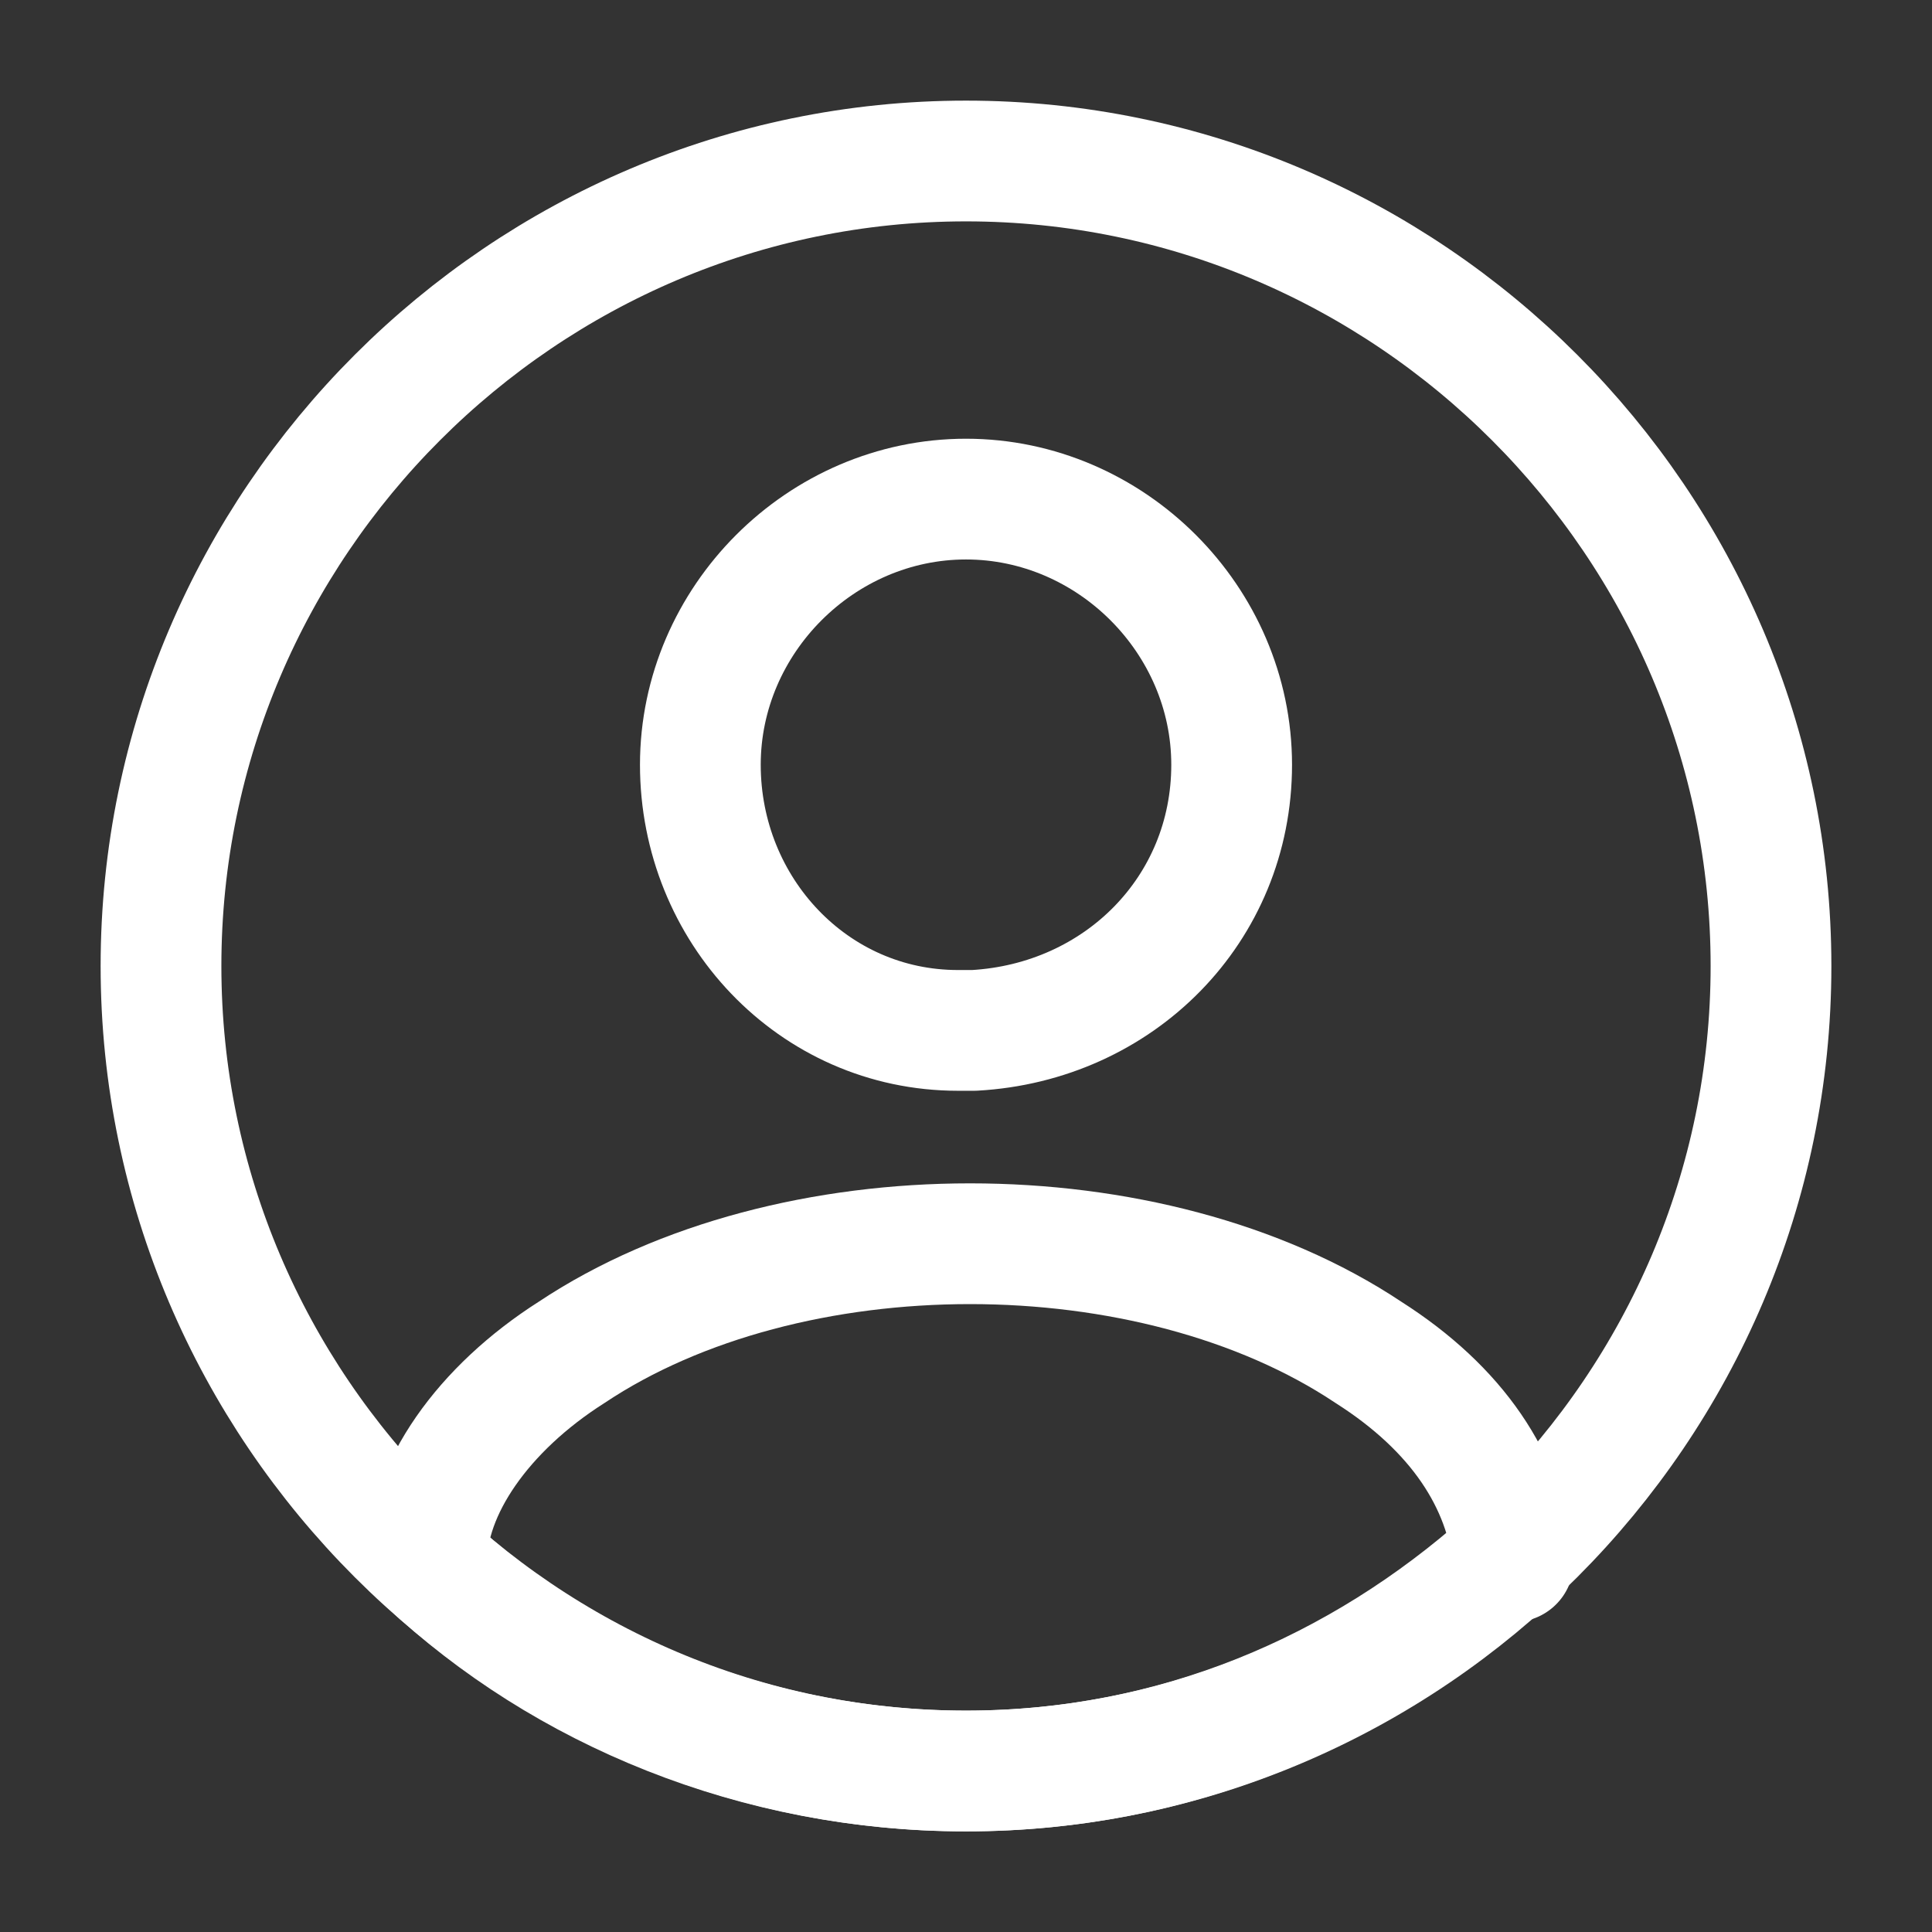
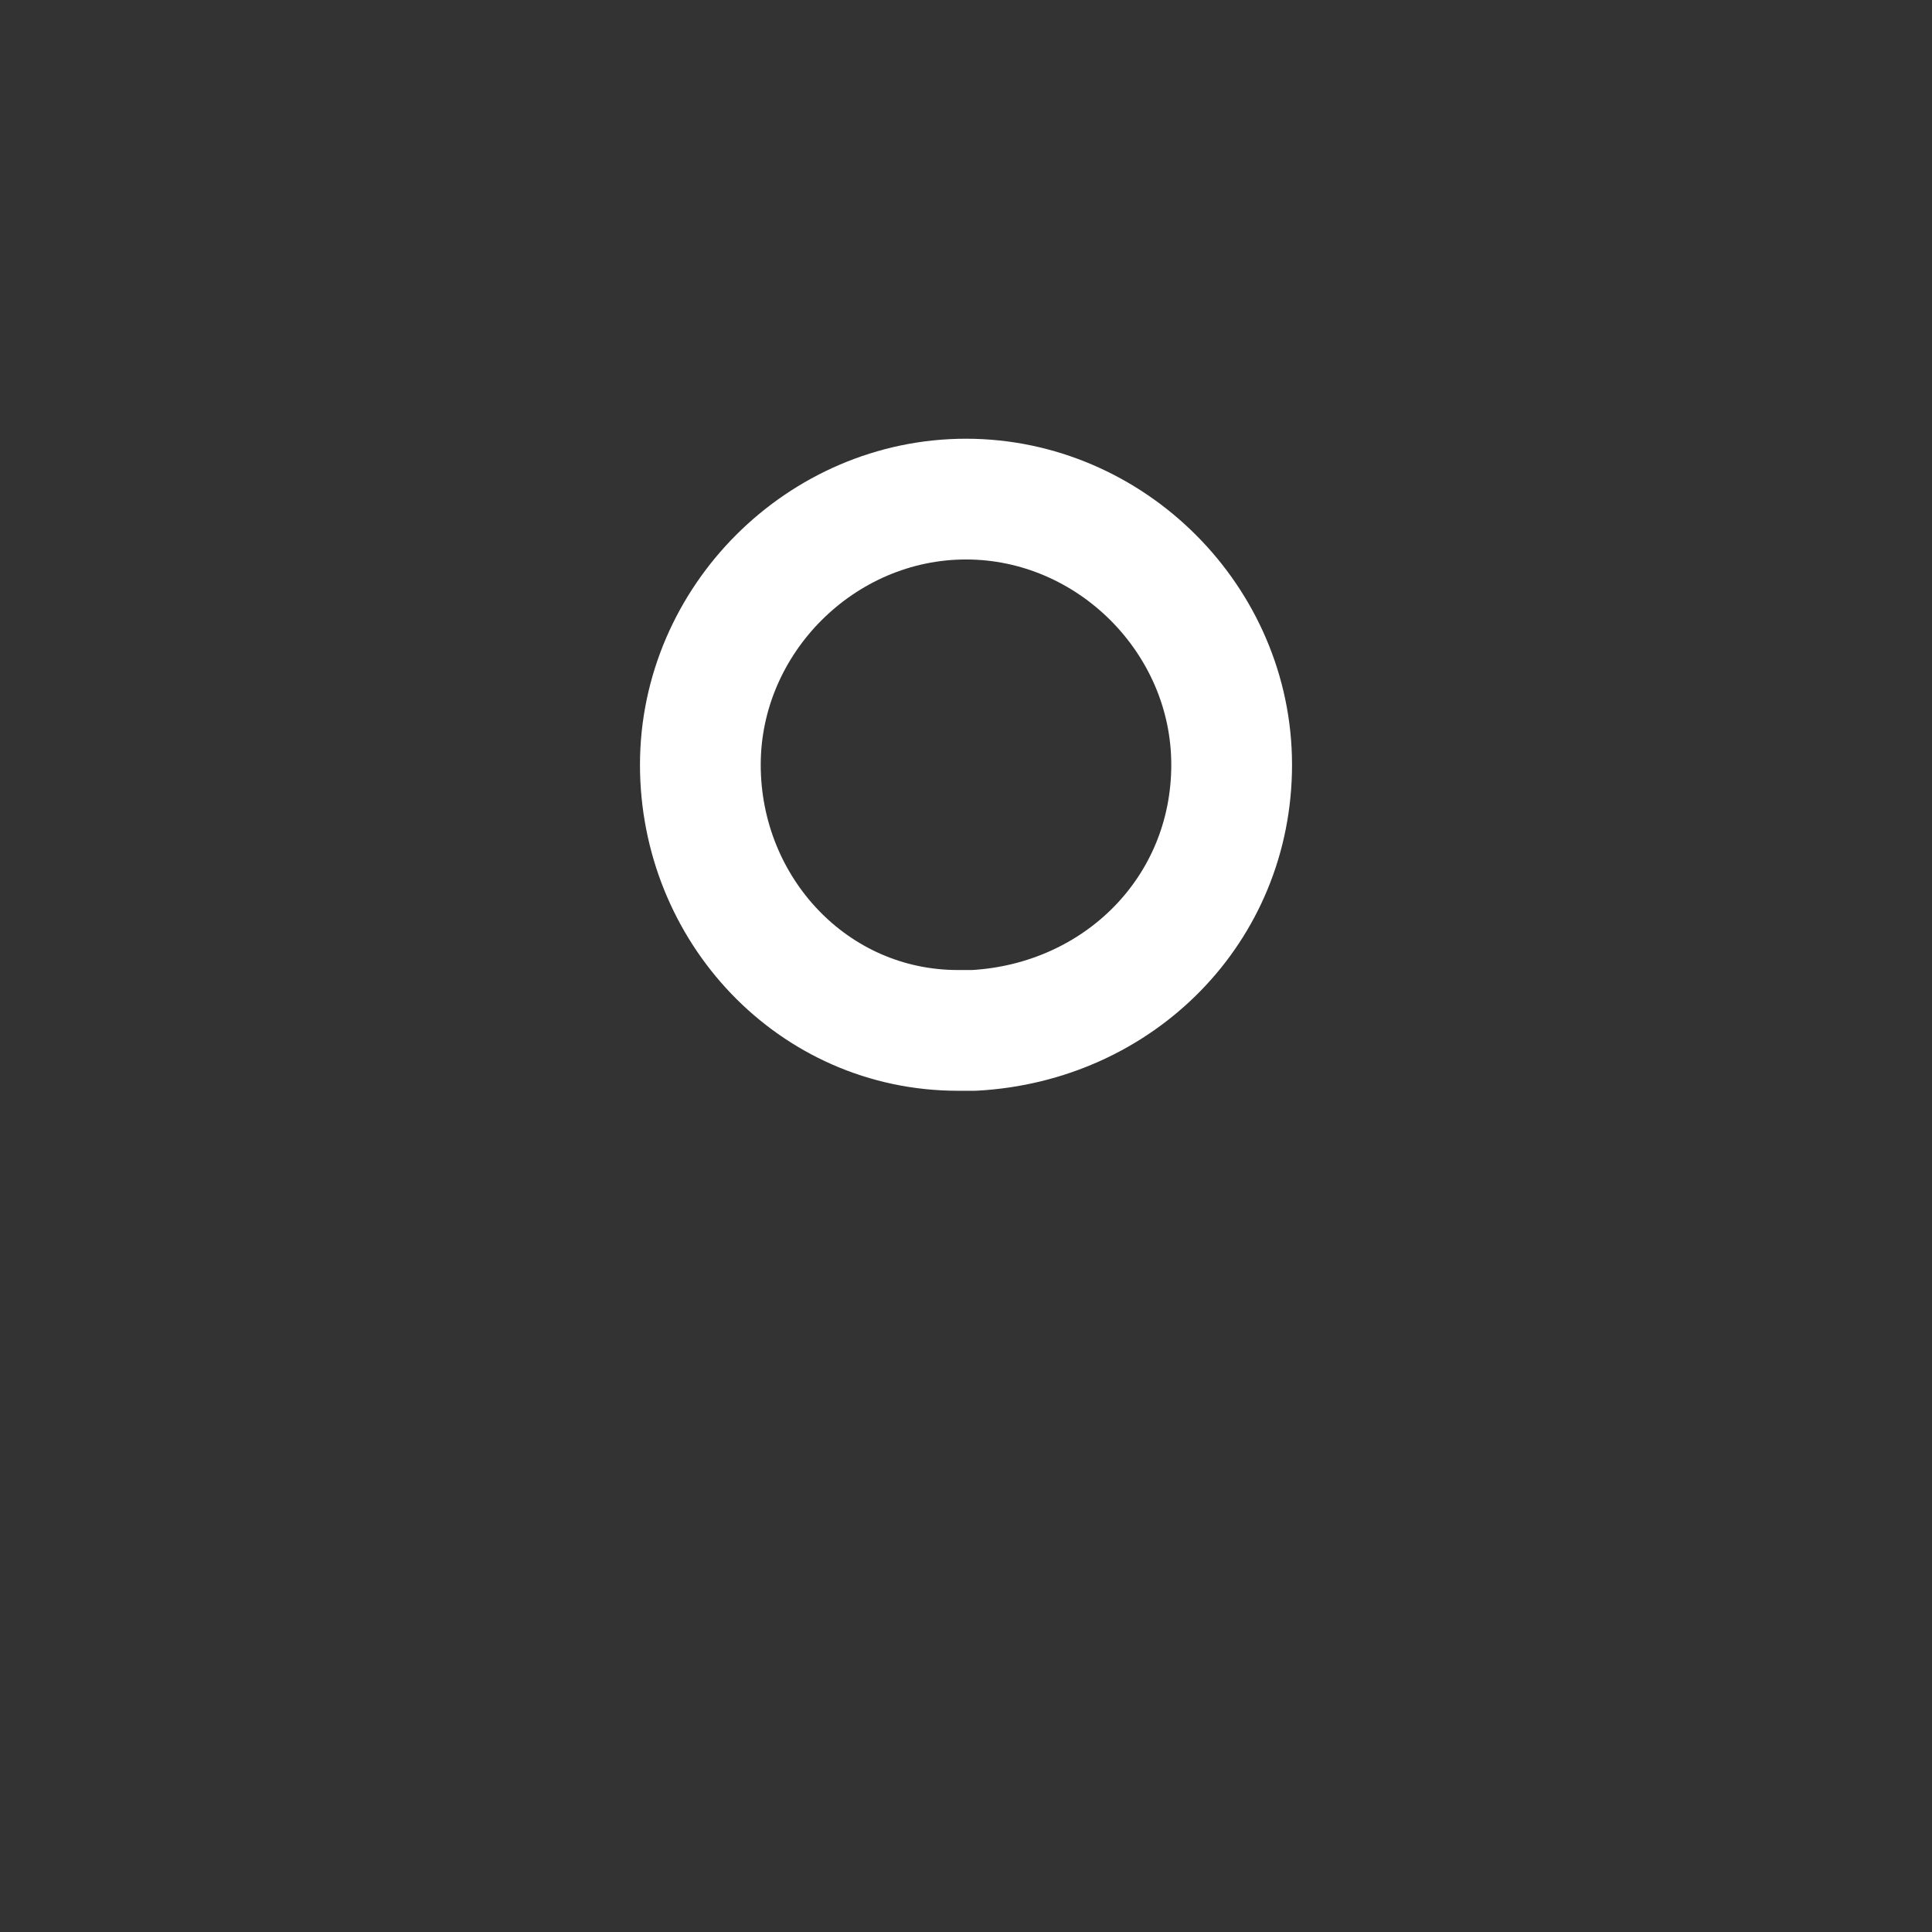
<svg xmlns="http://www.w3.org/2000/svg" version="1.1" viewBox="0 0 24 24">
  <rect x="0" y="0" width="24" height="24" fill="#333333" stroke="none" />
  <defs>
    <style>
      .cls-1 {
        fill: none;
        stroke: #fff;
        stroke-linecap: round;
        stroke-linejoin: round;
        stroke-width: 1.5px;
      }
    </style>
  </defs>
  <g>
    <g id="Layer_1">
      <path class="cls-1" d="M12.1,12.8c0,0-.2,0-.2,0-1.8,0-3.2-1.5-3.2-3.3s1.5-3.3,3.3-3.3,3.3,1.5,3.3,3.3c0,1.8-1.4,3.2-3.2,3.3Z" />
-       <path class="cls-1" d="M18.7,19.4c-1.8,1.6-4.1,2.6-6.7,2.6s-5-1-6.7-2.6c0-.9.7-1.9,1.8-2.6,2.7-1.8,7.2-1.8,9.9,0,1.1.7,1.7,1.6,1.8,2.6Z" />
-       <path class="cls-1" d="M12,22c5.5,0,10-4.5,10-10S17.5,2,12,2,2,6.5,2,12s4.5,10,10,10Z" />
    </g>
  </g>
</svg>